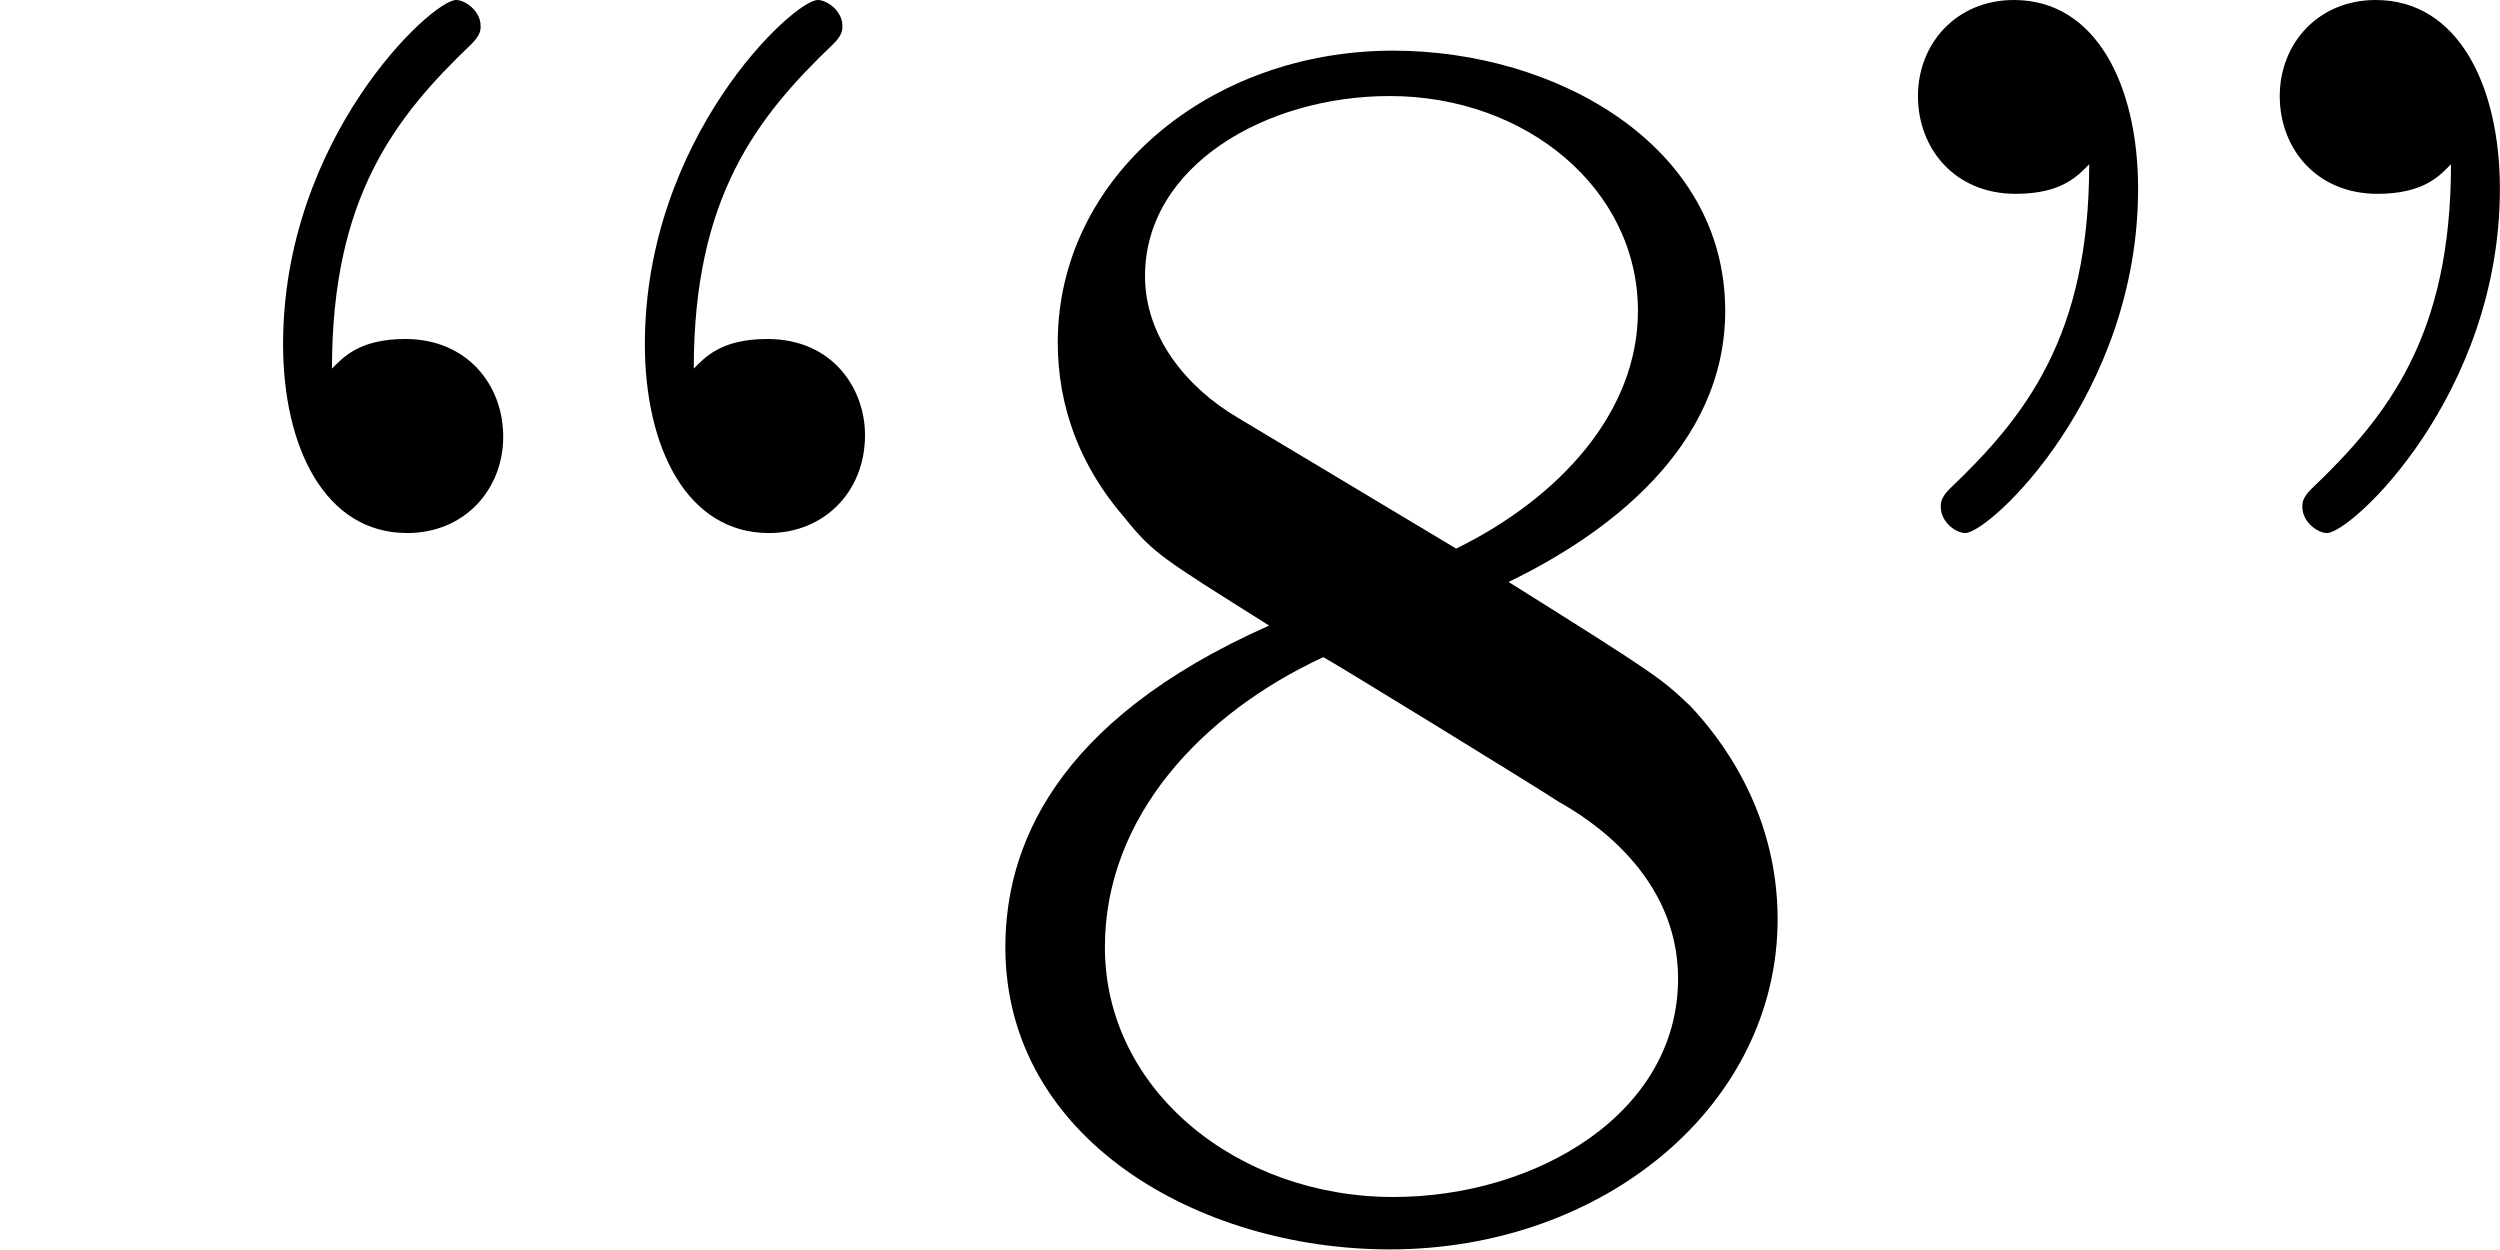
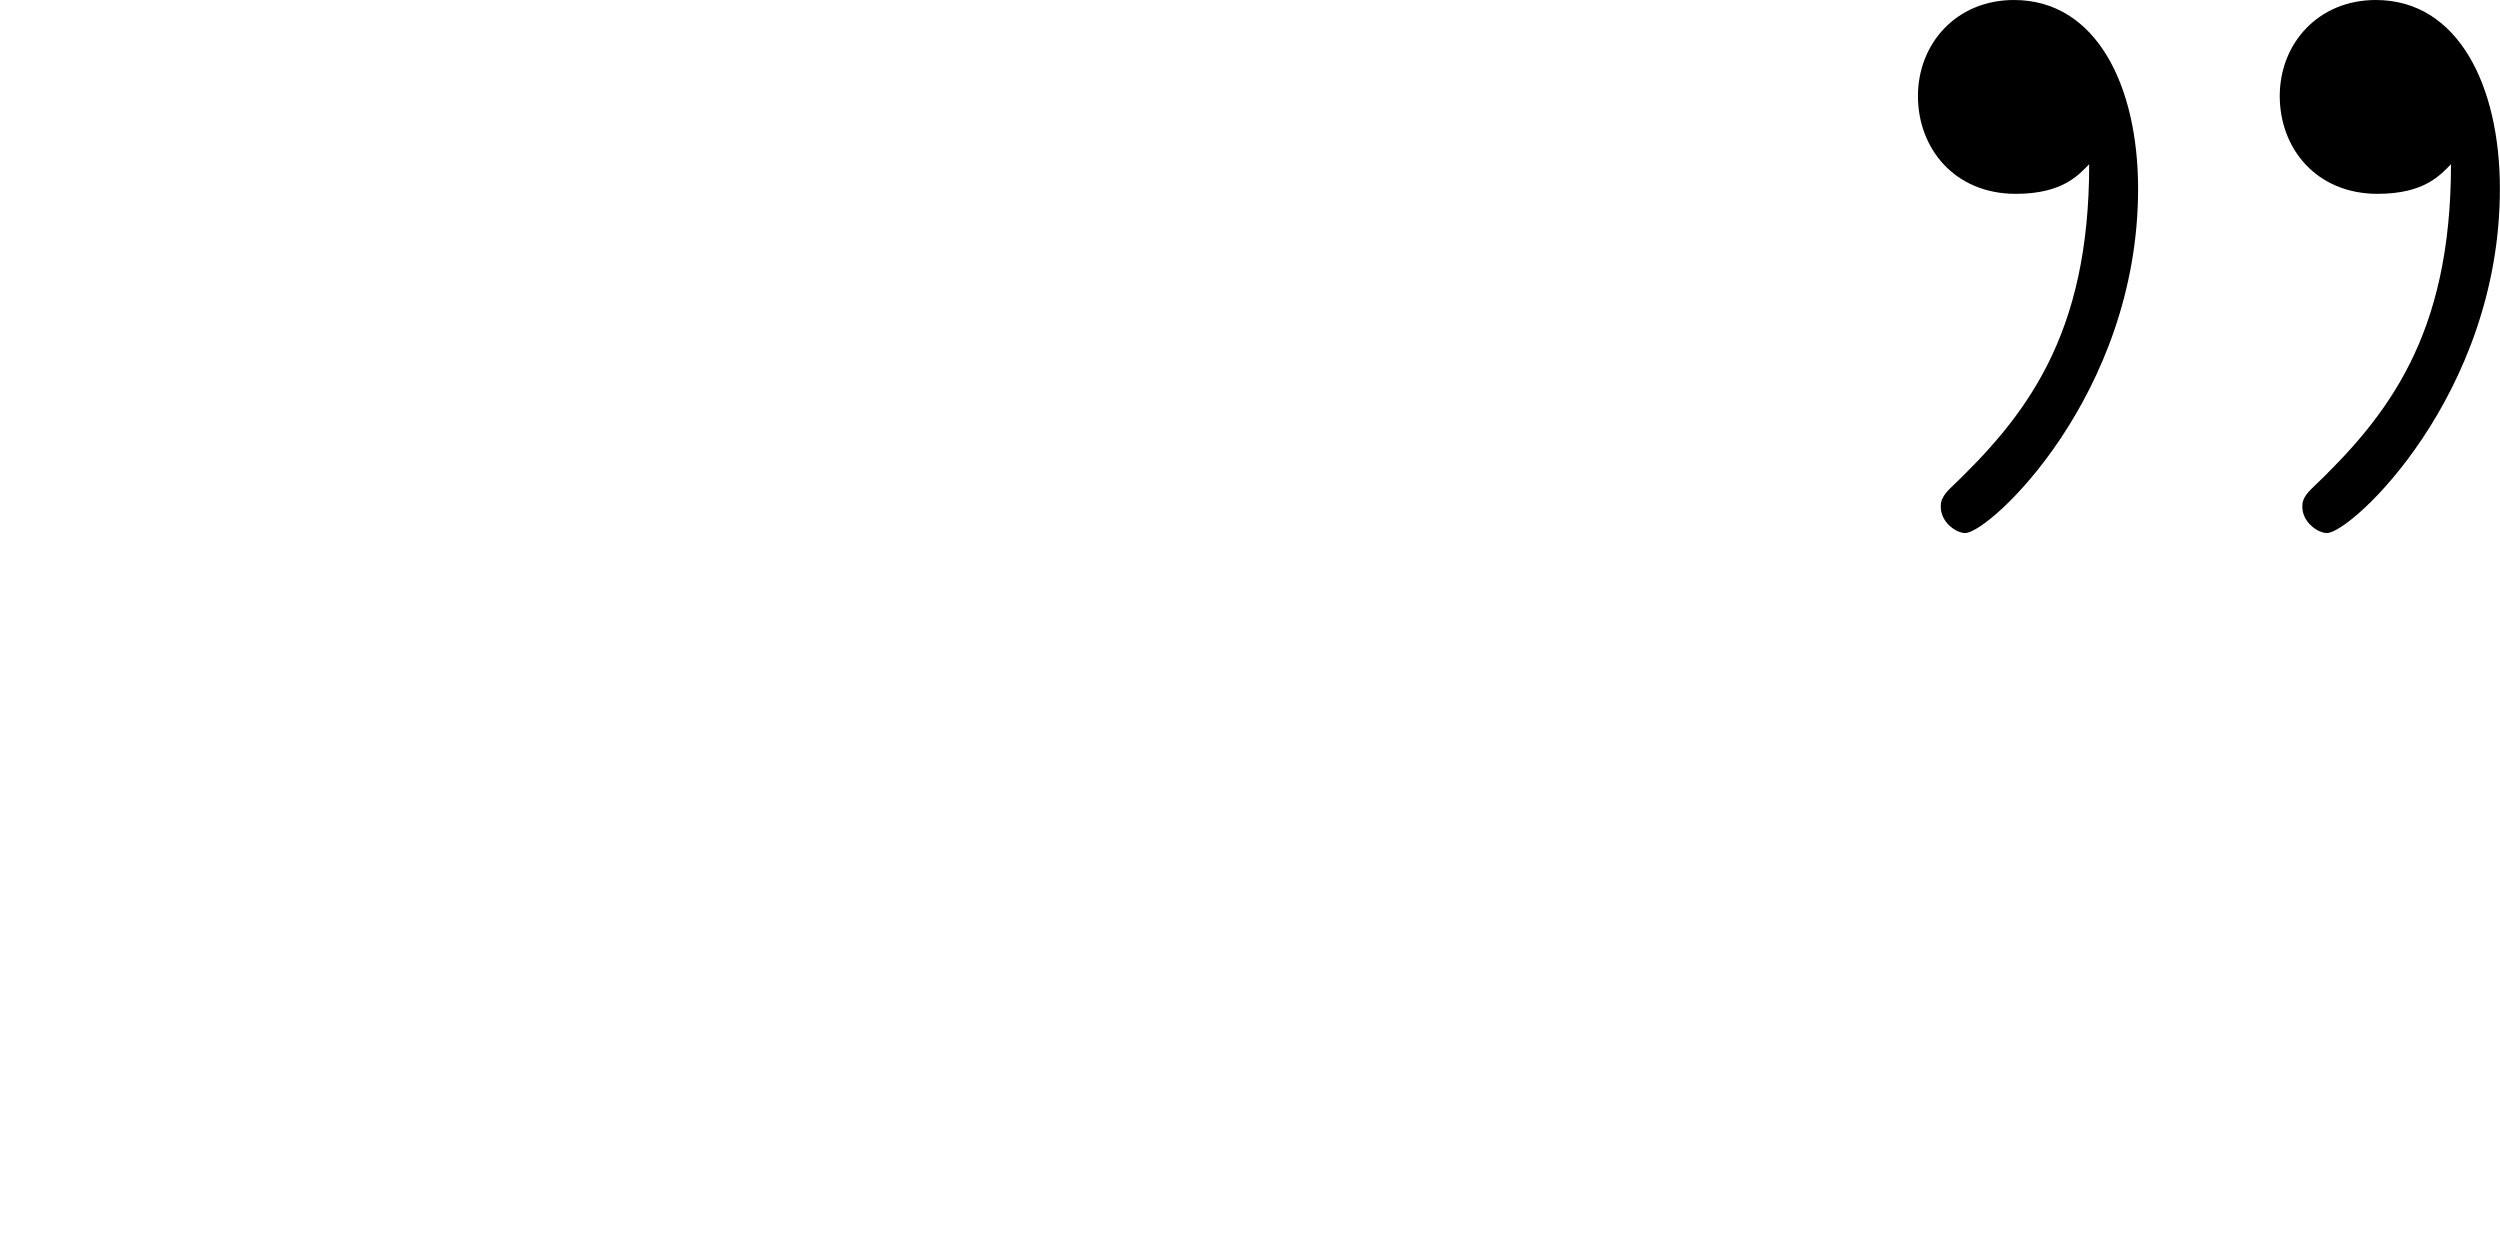
<svg xmlns="http://www.w3.org/2000/svg" xmlns:xlink="http://www.w3.org/1999/xlink" version="1.1" width="22.803pt" height="11.397pt" viewBox="405.64 .864 22.803 11.397">
  <defs>
    <path id="g2-34" d="M1.06-4.782C1.06-4.001 .773-3.634 .422-3.3C.383-3.26 .383-3.236 .383-3.22C.383-3.148 .454-3.1 .494-3.1C.606-3.1 1.283-3.73 1.283-4.67C1.283-5.141 1.092-5.531 .717-5.531C.454-5.531 .279-5.332 .279-5.093S.446-4.647 .725-4.647C.94-4.647 1.012-4.734 1.06-4.782ZM2.71-4.782C2.71-4.001 2.423-3.634 2.072-3.3C2.032-3.26 2.032-3.236 2.032-3.22C2.032-3.148 2.104-3.1 2.144-3.1C2.256-3.1 2.933-3.73 2.933-4.67C2.933-5.141 2.742-5.531 2.367-5.531C2.104-5.531 1.929-5.332 1.929-5.093S2.096-4.647 2.375-4.647C2.59-4.647 2.662-4.734 2.71-4.782Z" />
-     <path id="g2-56" d="M2.646-2.877C3.092-3.092 3.634-3.491 3.634-4.113C3.634-4.87 2.861-5.3 2.12-5.3C1.275-5.3 .59-4.718 .59-3.969C.59-3.674 .693-3.403 .893-3.172C1.028-3.005 1.06-2.989 1.554-2.678C.566-2.24 .351-1.658 .351-1.211C.351-.335 1.235 .167 2.104 .167C3.084 .167 3.873-.494 3.873-1.339C3.873-1.841 3.602-2.176 3.475-2.311C3.339-2.439 3.332-2.447 2.646-2.877ZM1.411-3.626C1.18-3.762 .988-3.993 .988-4.272C.988-4.774 1.538-5.093 2.104-5.093C2.726-5.093 3.236-4.67 3.236-4.113C3.236-3.65 2.877-3.26 2.407-3.029L1.411-3.626ZM1.801-2.534C1.833-2.519 2.742-1.961 2.877-1.873C3.005-1.801 3.419-1.546 3.419-1.068C3.419-.454 2.774-.072 2.12-.072C1.411-.072 .805-.558 .805-1.211C.805-1.809 1.251-2.279 1.801-2.534Z" />
-     <path id="g2-92" d="M1.514-3.85C1.514-4.631 1.801-4.997 2.152-5.332C2.192-5.372 2.192-5.396 2.192-5.412C2.192-5.483 2.12-5.531 2.08-5.531C1.969-5.531 1.291-4.902 1.291-3.961C1.291-3.491 1.482-3.1 1.857-3.1C2.12-3.1 2.295-3.3 2.295-3.539S2.128-3.985 1.849-3.985C1.634-3.985 1.562-3.897 1.514-3.85ZM3.164-3.85C3.164-4.631 3.451-4.997 3.802-5.332C3.842-5.372 3.842-5.396 3.842-5.412C3.842-5.483 3.77-5.531 3.73-5.531C3.618-5.531 2.941-4.902 2.941-3.961C2.941-3.491 3.132-3.1 3.507-3.1C3.754-3.1 3.945-3.284 3.945-3.547C3.945-3.754 3.802-3.985 3.499-3.985C3.284-3.985 3.212-3.897 3.164-3.85Z" />
  </defs>
  <g id="page7" transform="matrix(2 0 0 2 0 0)">
    <use x="202.82" y="5.963" xlink:href="#g2-92" />
    <use x="207.054" y="5.963" xlink:href="#g2-56" />
    <use x="211.288" y="5.963" xlink:href="#g2-34" />
  </g>
</svg>